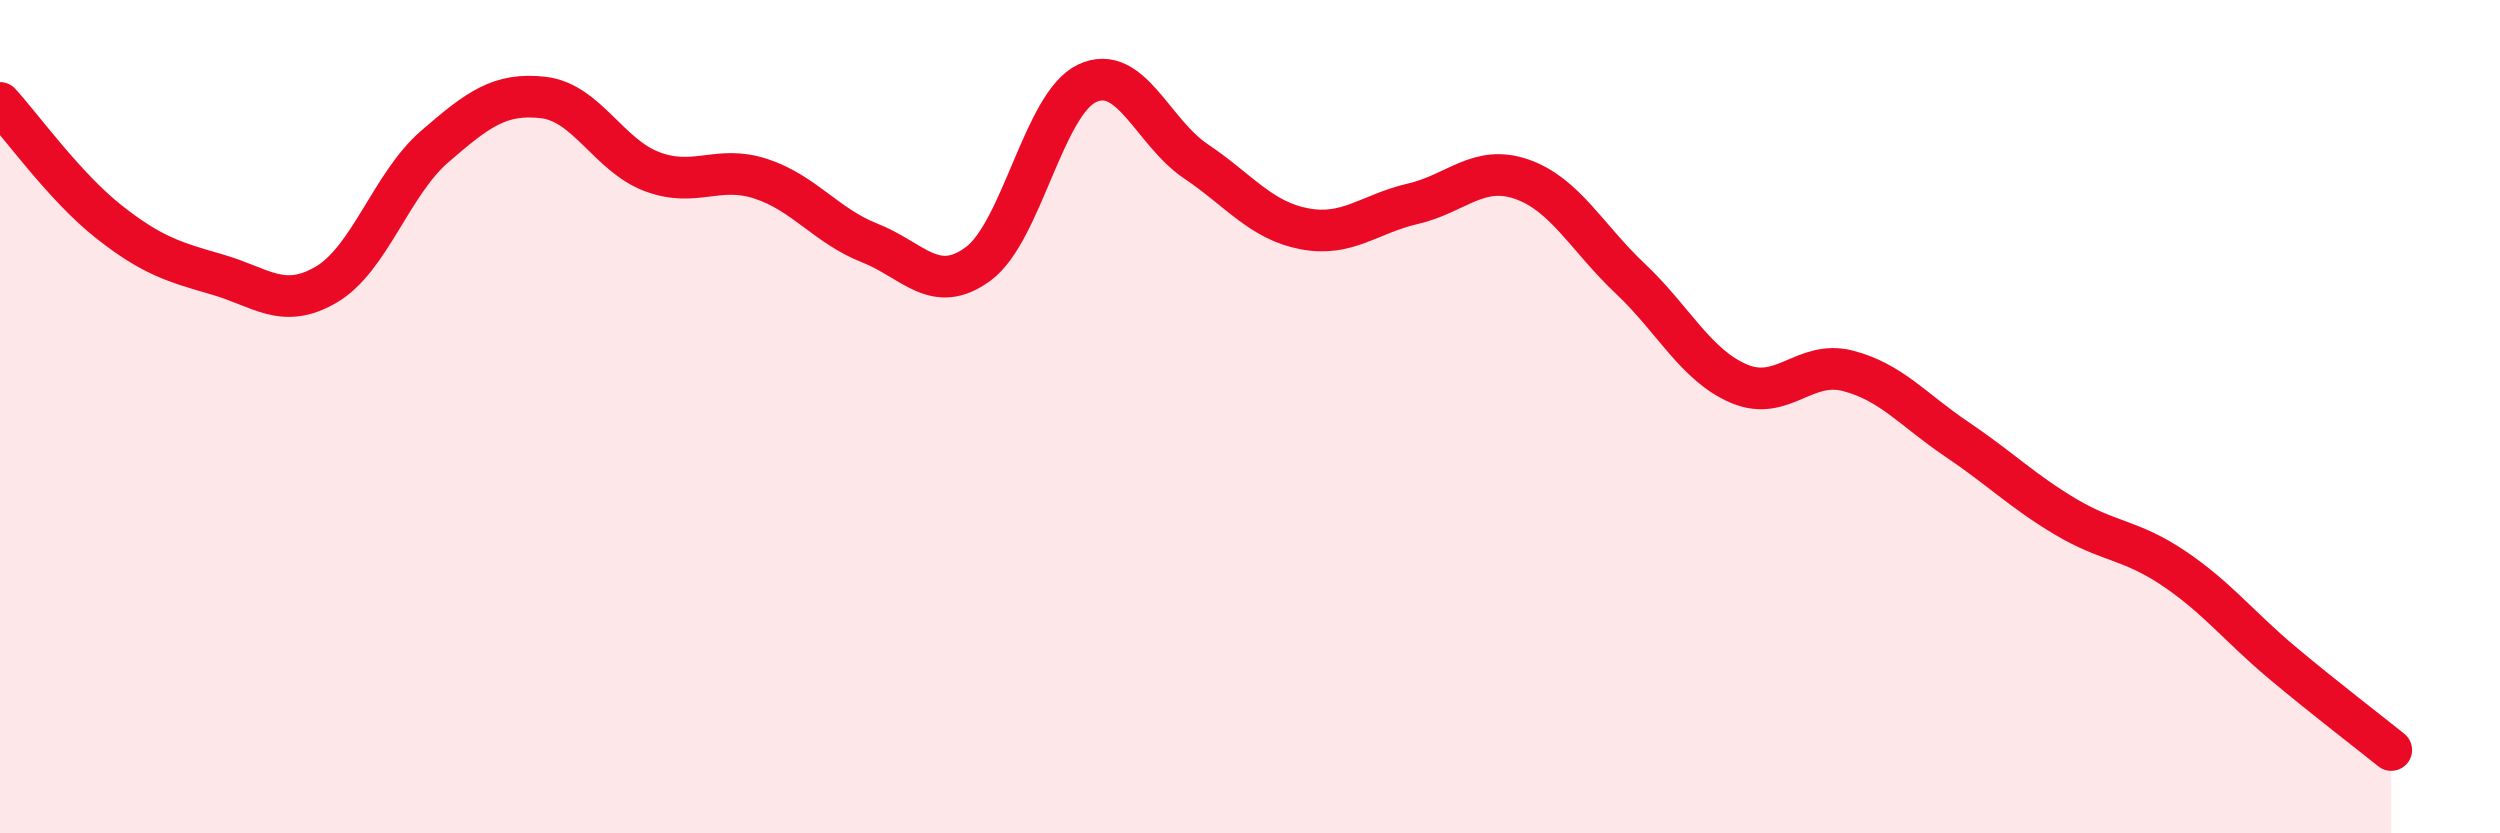
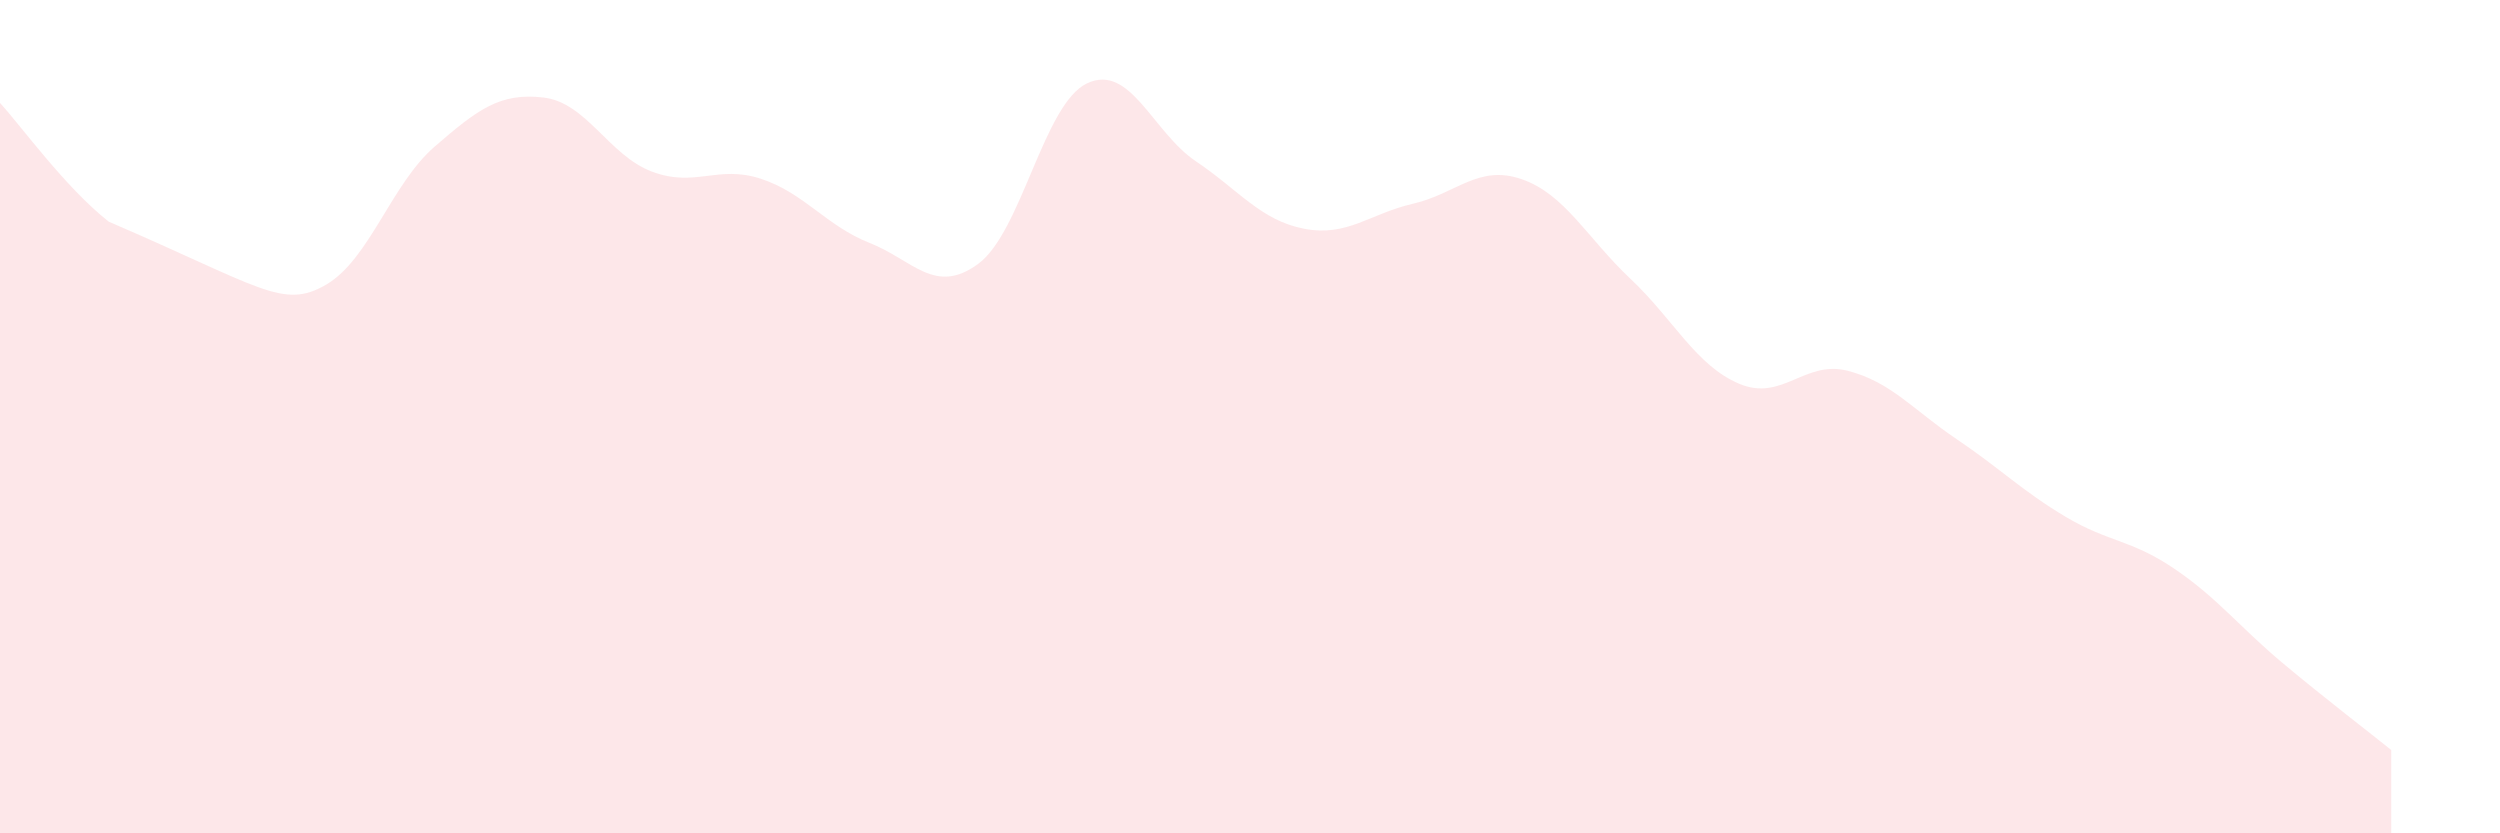
<svg xmlns="http://www.w3.org/2000/svg" width="60" height="20" viewBox="0 0 60 20">
-   <path d="M 0,2.47 C 0.52,3.04 1.57,4.5 2.61,5.32 C 3.65,6.14 4.18,6.29 5.22,6.59 C 6.26,6.89 6.79,7.44 7.83,6.83 C 8.87,6.22 9.39,4.42 10.43,3.52 C 11.47,2.62 12,2.22 13.04,2.34 C 14.08,2.46 14.61,3.73 15.65,4.12 C 16.69,4.51 17.22,3.95 18.26,4.29 C 19.3,4.63 19.83,5.42 20.87,5.83 C 21.91,6.24 22.44,7.1 23.48,6.33 C 24.52,5.56 25.05,2.49 26.09,2 C 27.13,1.51 27.66,3.17 28.7,3.87 C 29.74,4.57 30.26,5.29 31.3,5.49 C 32.34,5.69 32.87,5.13 33.91,4.89 C 34.95,4.65 35.48,3.94 36.52,4.3 C 37.56,4.66 38.09,5.71 39.13,6.69 C 40.17,7.67 40.7,8.77 41.74,9.21 C 42.78,9.65 43.31,8.63 44.35,8.9 C 45.39,9.17 45.92,9.84 46.96,10.54 C 48,11.24 48.53,11.78 49.57,12.4 C 50.61,13.02 51.13,12.94 52.17,13.64 C 53.21,14.34 53.74,15.04 54.78,15.91 C 55.82,16.78 56.87,17.58 57.39,18L57.39 20L0 20Z" fill="#EB0A25" opacity="0.1" stroke-linecap="round" stroke-linejoin="round" />
-   <path d="M 0,2.47 C 0.52,3.04 1.57,4.5 2.61,5.32 C 3.65,6.14 4.18,6.29 5.22,6.59 C 6.26,6.89 6.79,7.44 7.83,6.83 C 8.87,6.22 9.39,4.42 10.43,3.52 C 11.47,2.62 12,2.22 13.04,2.34 C 14.08,2.46 14.61,3.73 15.65,4.12 C 16.69,4.51 17.22,3.95 18.26,4.29 C 19.3,4.63 19.83,5.42 20.87,5.83 C 21.91,6.24 22.44,7.1 23.48,6.33 C 24.52,5.56 25.05,2.49 26.09,2 C 27.13,1.51 27.66,3.17 28.7,3.87 C 29.74,4.57 30.26,5.29 31.3,5.49 C 32.34,5.69 32.87,5.13 33.91,4.89 C 34.95,4.65 35.48,3.94 36.52,4.3 C 37.56,4.66 38.09,5.71 39.13,6.69 C 40.17,7.67 40.7,8.77 41.74,9.21 C 42.78,9.65 43.31,8.63 44.35,8.9 C 45.39,9.17 45.92,9.84 46.96,10.54 C 48,11.24 48.53,11.78 49.57,12.4 C 50.61,13.02 51.13,12.94 52.17,13.64 C 53.21,14.34 53.74,15.04 54.78,15.91 C 55.82,16.78 56.87,17.58 57.39,18" stroke="#EB0A25" stroke-width="1" fill="none" stroke-linecap="round" stroke-linejoin="round" />
+   <path d="M 0,2.47 C 0.52,3.04 1.57,4.5 2.61,5.32 C 6.26,6.89 6.79,7.44 7.83,6.83 C 8.87,6.22 9.39,4.42 10.43,3.52 C 11.47,2.62 12,2.22 13.04,2.34 C 14.08,2.46 14.61,3.73 15.65,4.12 C 16.69,4.51 17.22,3.95 18.26,4.29 C 19.3,4.63 19.83,5.42 20.87,5.83 C 21.91,6.24 22.44,7.1 23.48,6.33 C 24.52,5.56 25.05,2.49 26.09,2 C 27.13,1.51 27.66,3.17 28.7,3.87 C 29.74,4.57 30.26,5.29 31.3,5.49 C 32.34,5.69 32.87,5.13 33.91,4.89 C 34.95,4.65 35.48,3.94 36.52,4.3 C 37.56,4.66 38.09,5.71 39.13,6.69 C 40.17,7.67 40.7,8.77 41.74,9.21 C 42.78,9.65 43.31,8.63 44.35,8.9 C 45.39,9.17 45.92,9.84 46.96,10.54 C 48,11.24 48.53,11.78 49.57,12.4 C 50.61,13.02 51.13,12.94 52.17,13.64 C 53.21,14.34 53.74,15.04 54.78,15.91 C 55.82,16.78 56.87,17.58 57.39,18L57.39 20L0 20Z" fill="#EB0A25" opacity="0.1" stroke-linecap="round" stroke-linejoin="round" />
</svg>